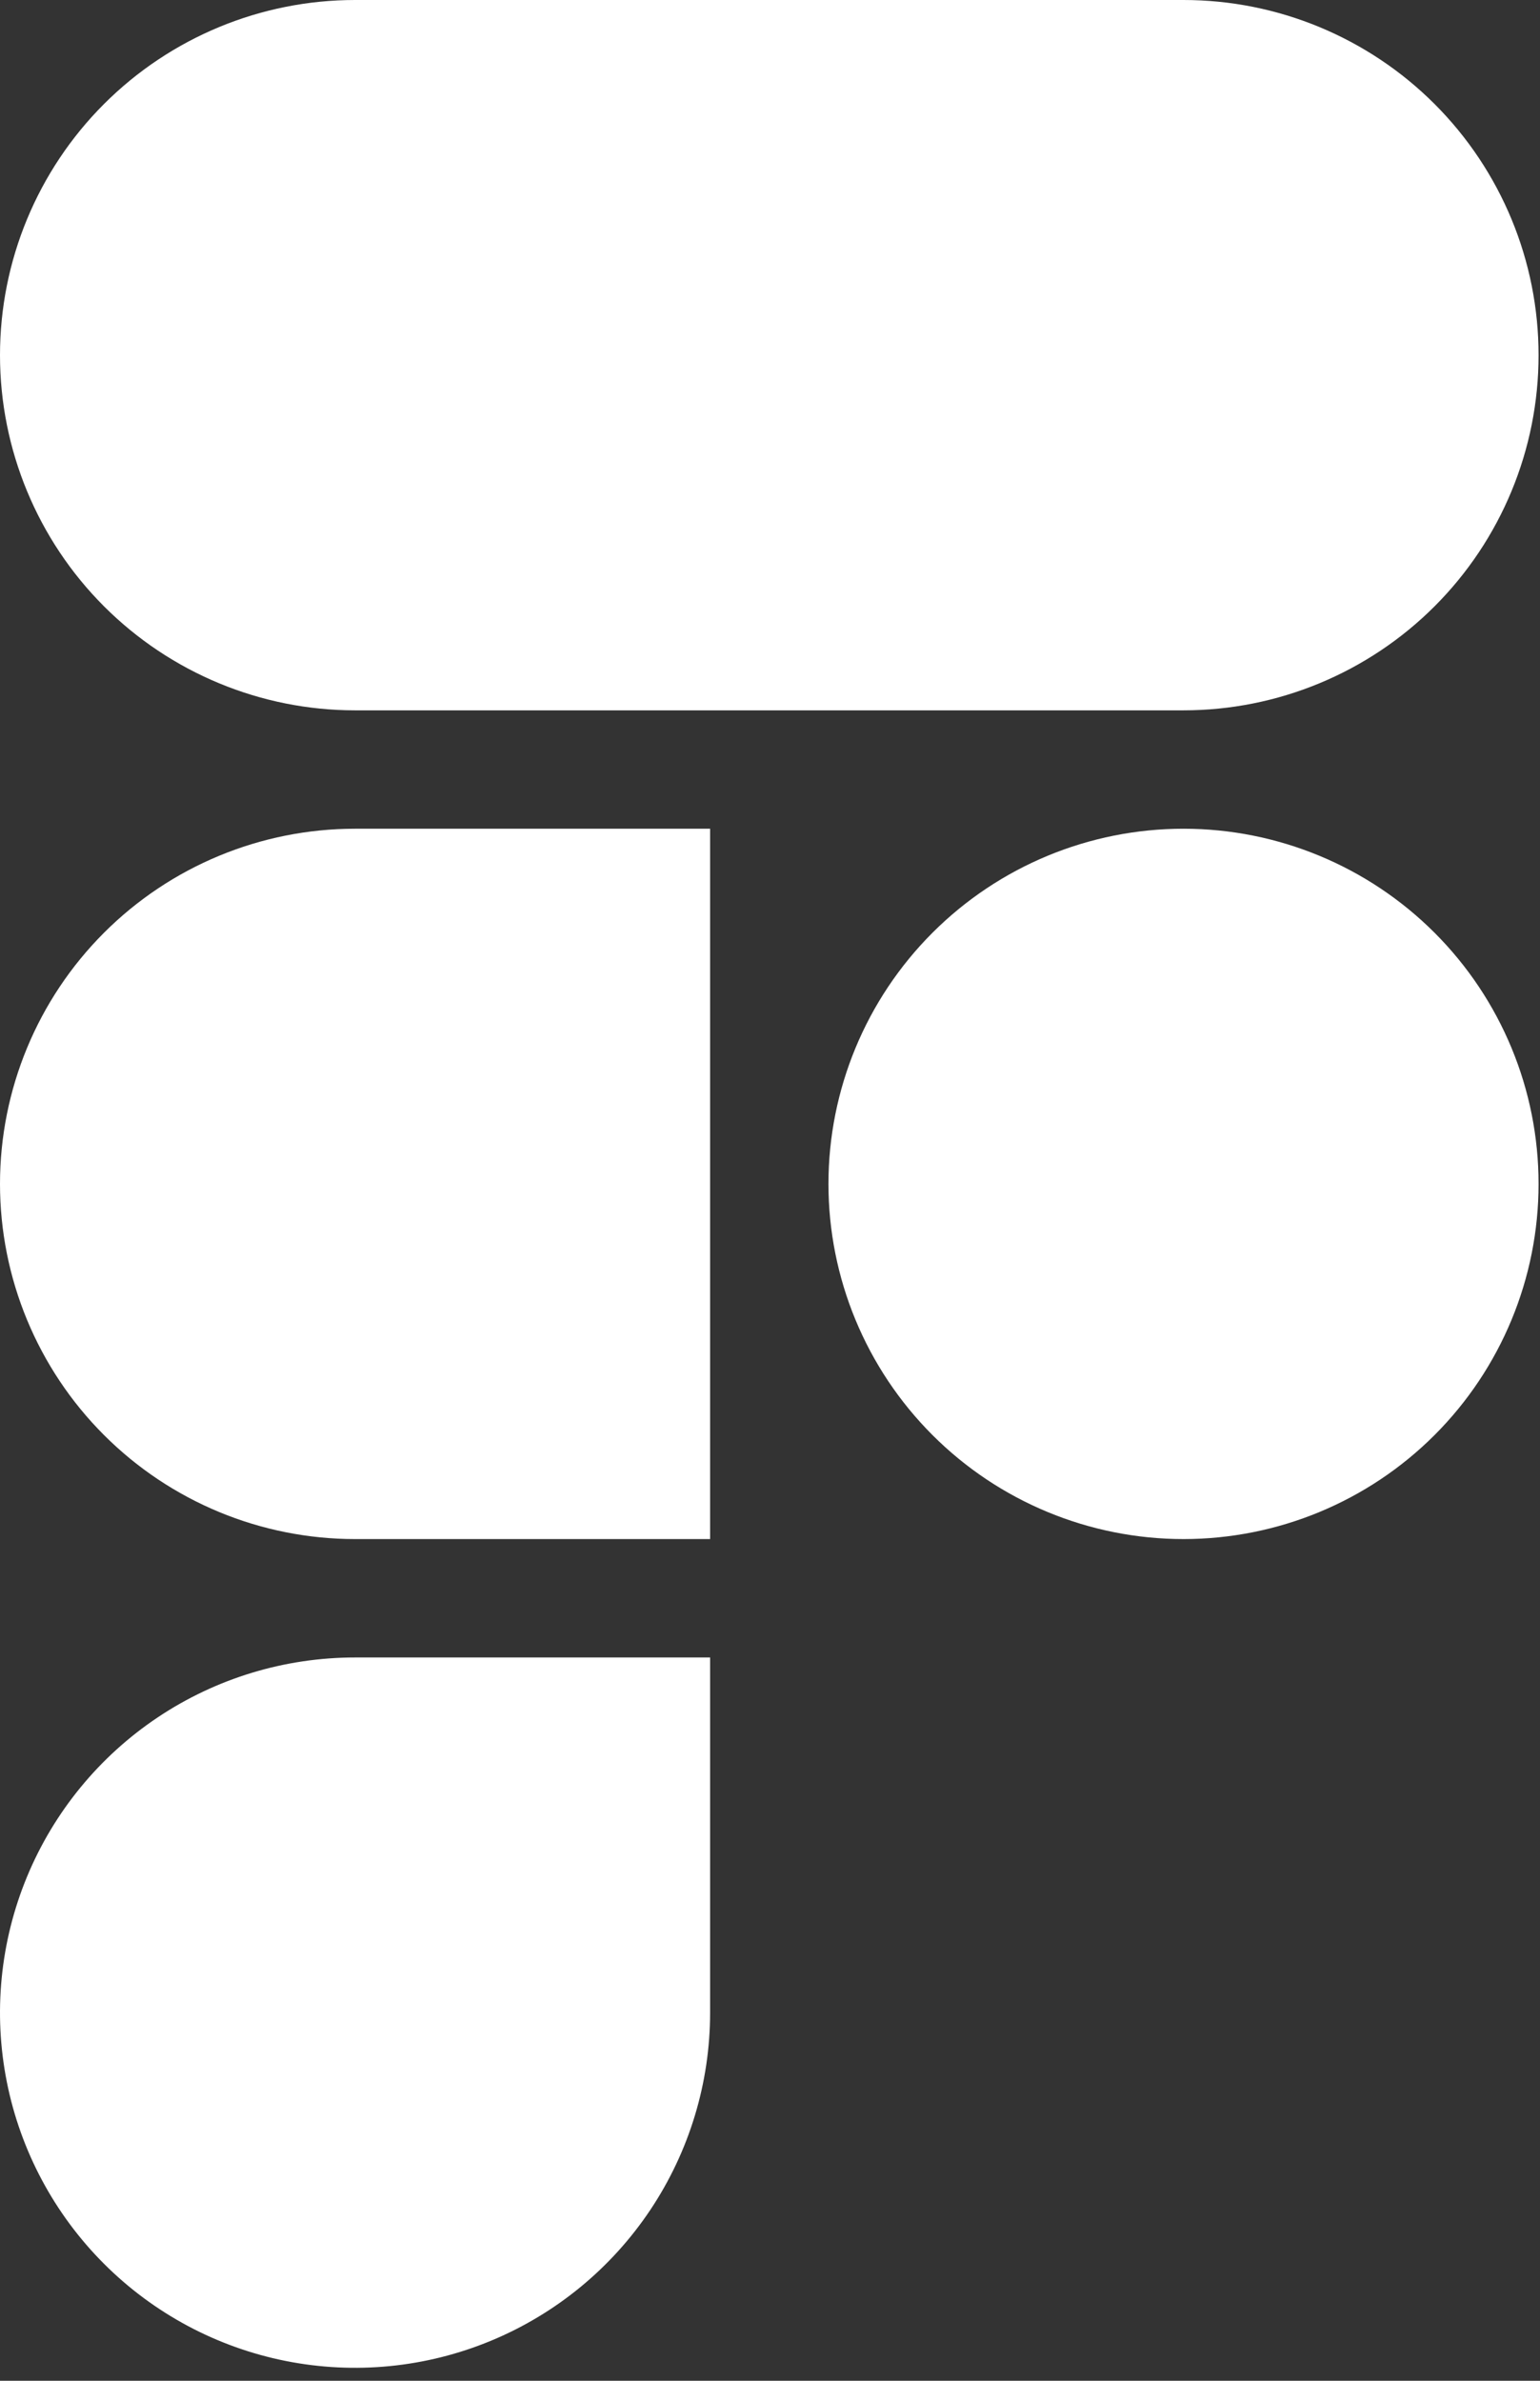
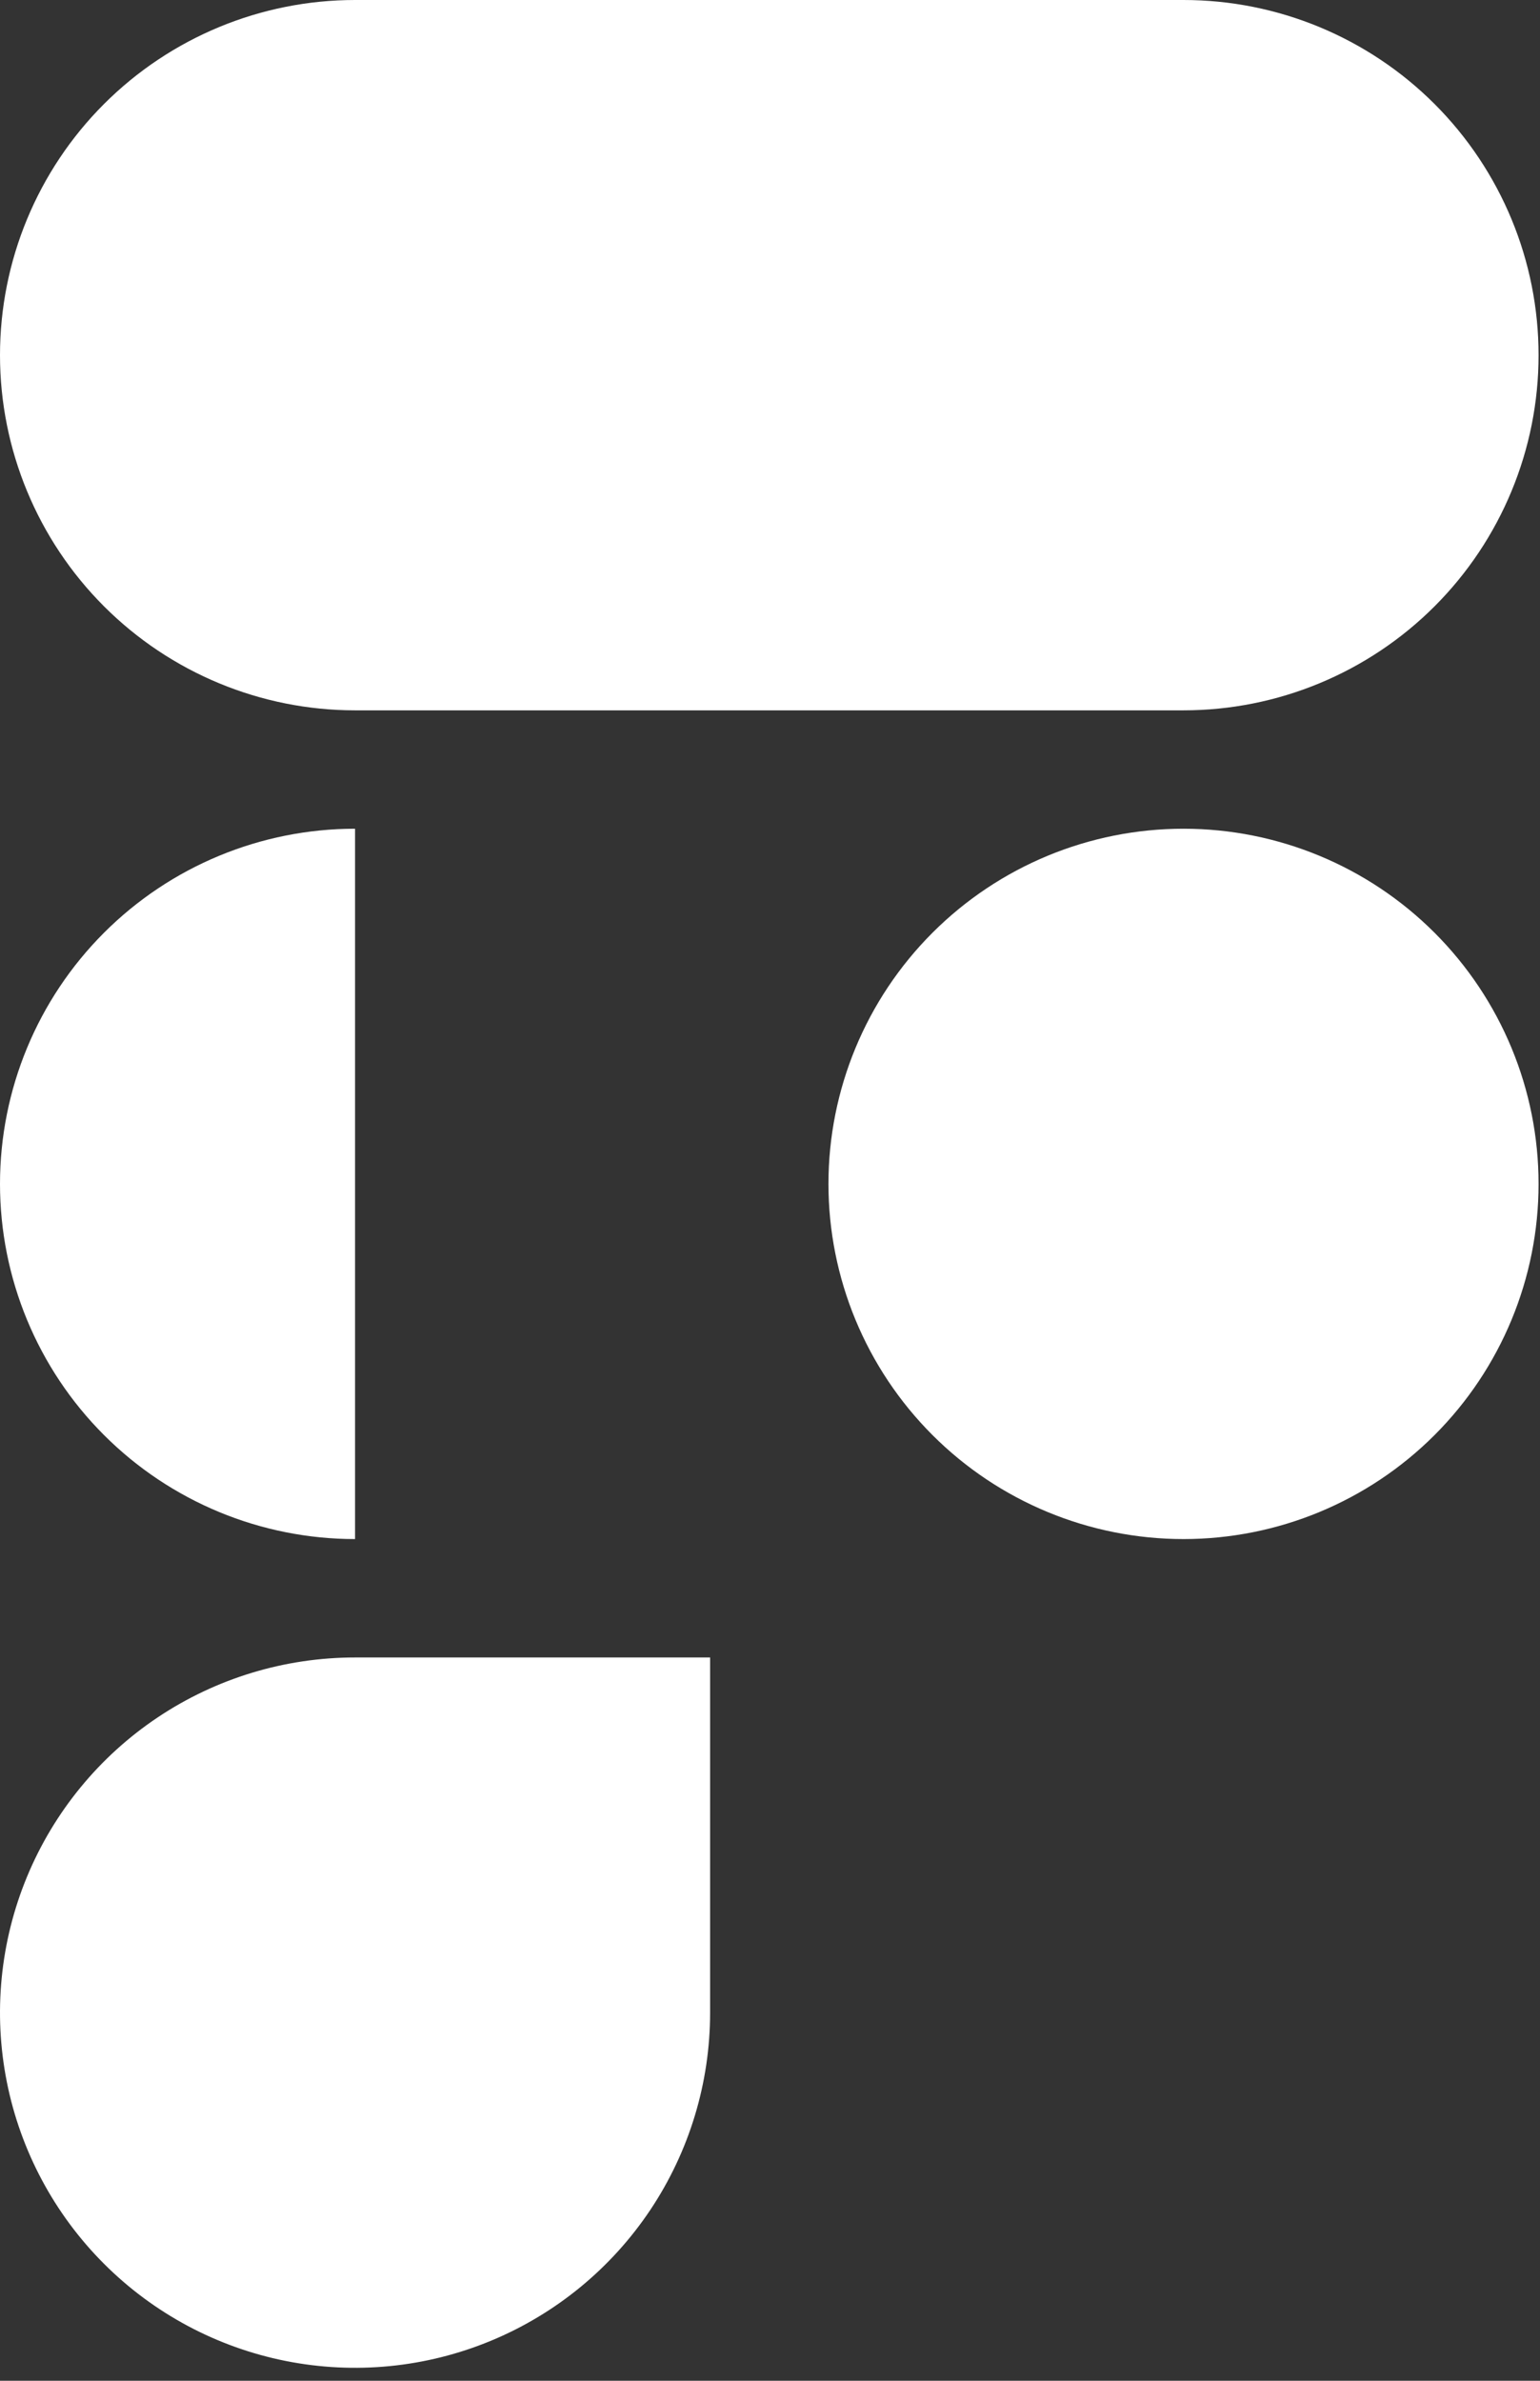
<svg xmlns="http://www.w3.org/2000/svg" fill="none" height="100%" overflow="visible" preserveAspectRatio="none" style="display: block;" viewBox="0 0 99 153" width="100%">
  <rect x="0" y="0" width="99" height="153" fill="#333333" stroke="none" />
-   <path d="M22.825 0C16.771 0 10.966 2.405 6.685 6.685C2.405 10.966 8.68493e-06 16.771 8.68493e-06 22.825C8.68493e-06 28.879 2.405 34.684 6.685 38.965C10.966 43.245 16.771 45.65 22.825 45.65H76.083C82.137 45.65 87.942 43.245 92.223 38.965C96.504 34.684 98.908 28.879 98.908 22.825C98.908 16.771 96.504 10.966 92.223 6.685C87.942 2.405 82.137 0 76.083 0H22.825ZM76.083 53.258C70.03 53.258 64.224 55.663 59.944 59.944C55.663 64.224 53.258 70.03 53.258 76.083C53.258 82.137 55.663 87.942 59.944 92.223C64.224 96.504 70.03 98.908 76.083 98.908C82.137 98.908 87.942 96.504 92.223 92.223C96.504 87.942 98.908 82.137 98.908 76.083C98.908 70.03 96.504 64.224 92.223 59.944C87.942 55.663 82.137 53.258 76.083 53.258ZM8.68493e-06 76.083C8.68493e-06 70.03 2.405 64.224 6.685 59.944C10.966 55.663 16.771 53.258 22.825 53.258H45.65V98.908H22.825C16.771 98.908 10.966 96.504 6.685 92.223C2.405 87.942 8.68493e-06 82.137 8.68493e-06 76.083ZM22.825 106.517C18.311 106.517 13.898 107.855 10.144 110.363C6.391 112.871 3.465 116.436 1.737 120.607C0.01 124.778 -0.442 129.367 0.439 133.795C1.319 138.222 3.493 142.289 6.685 145.481C9.877 148.674 13.944 150.847 18.372 151.728C22.8 152.609 27.389 152.157 31.56 150.429C35.73 148.702 39.295 145.776 41.803 142.023C44.311 138.269 45.65 133.856 45.65 129.342V106.517H22.825Z" fill="white" id="union" />
+   <path d="M22.825 0C16.771 0 10.966 2.405 6.685 6.685C2.405 10.966 8.68493e-06 16.771 8.68493e-06 22.825C8.68493e-06 28.879 2.405 34.684 6.685 38.965C10.966 43.245 16.771 45.65 22.825 45.65H76.083C82.137 45.65 87.942 43.245 92.223 38.965C96.504 34.684 98.908 28.879 98.908 22.825C98.908 16.771 96.504 10.966 92.223 6.685C87.942 2.405 82.137 0 76.083 0H22.825ZM76.083 53.258C70.03 53.258 64.224 55.663 59.944 59.944C55.663 64.224 53.258 70.03 53.258 76.083C53.258 82.137 55.663 87.942 59.944 92.223C64.224 96.504 70.03 98.908 76.083 98.908C82.137 98.908 87.942 96.504 92.223 92.223C96.504 87.942 98.908 82.137 98.908 76.083C98.908 70.03 96.504 64.224 92.223 59.944C87.942 55.663 82.137 53.258 76.083 53.258ZM8.68493e-06 76.083C8.68493e-06 70.03 2.405 64.224 6.685 59.944C10.966 55.663 16.771 53.258 22.825 53.258V98.908H22.825C16.771 98.908 10.966 96.504 6.685 92.223C2.405 87.942 8.68493e-06 82.137 8.68493e-06 76.083ZM22.825 106.517C18.311 106.517 13.898 107.855 10.144 110.363C6.391 112.871 3.465 116.436 1.737 120.607C0.01 124.778 -0.442 129.367 0.439 133.795C1.319 138.222 3.493 142.289 6.685 145.481C9.877 148.674 13.944 150.847 18.372 151.728C22.8 152.609 27.389 152.157 31.56 150.429C35.73 148.702 39.295 145.776 41.803 142.023C44.311 138.269 45.65 133.856 45.65 129.342V106.517H22.825Z" fill="white" id="union" />
</svg>